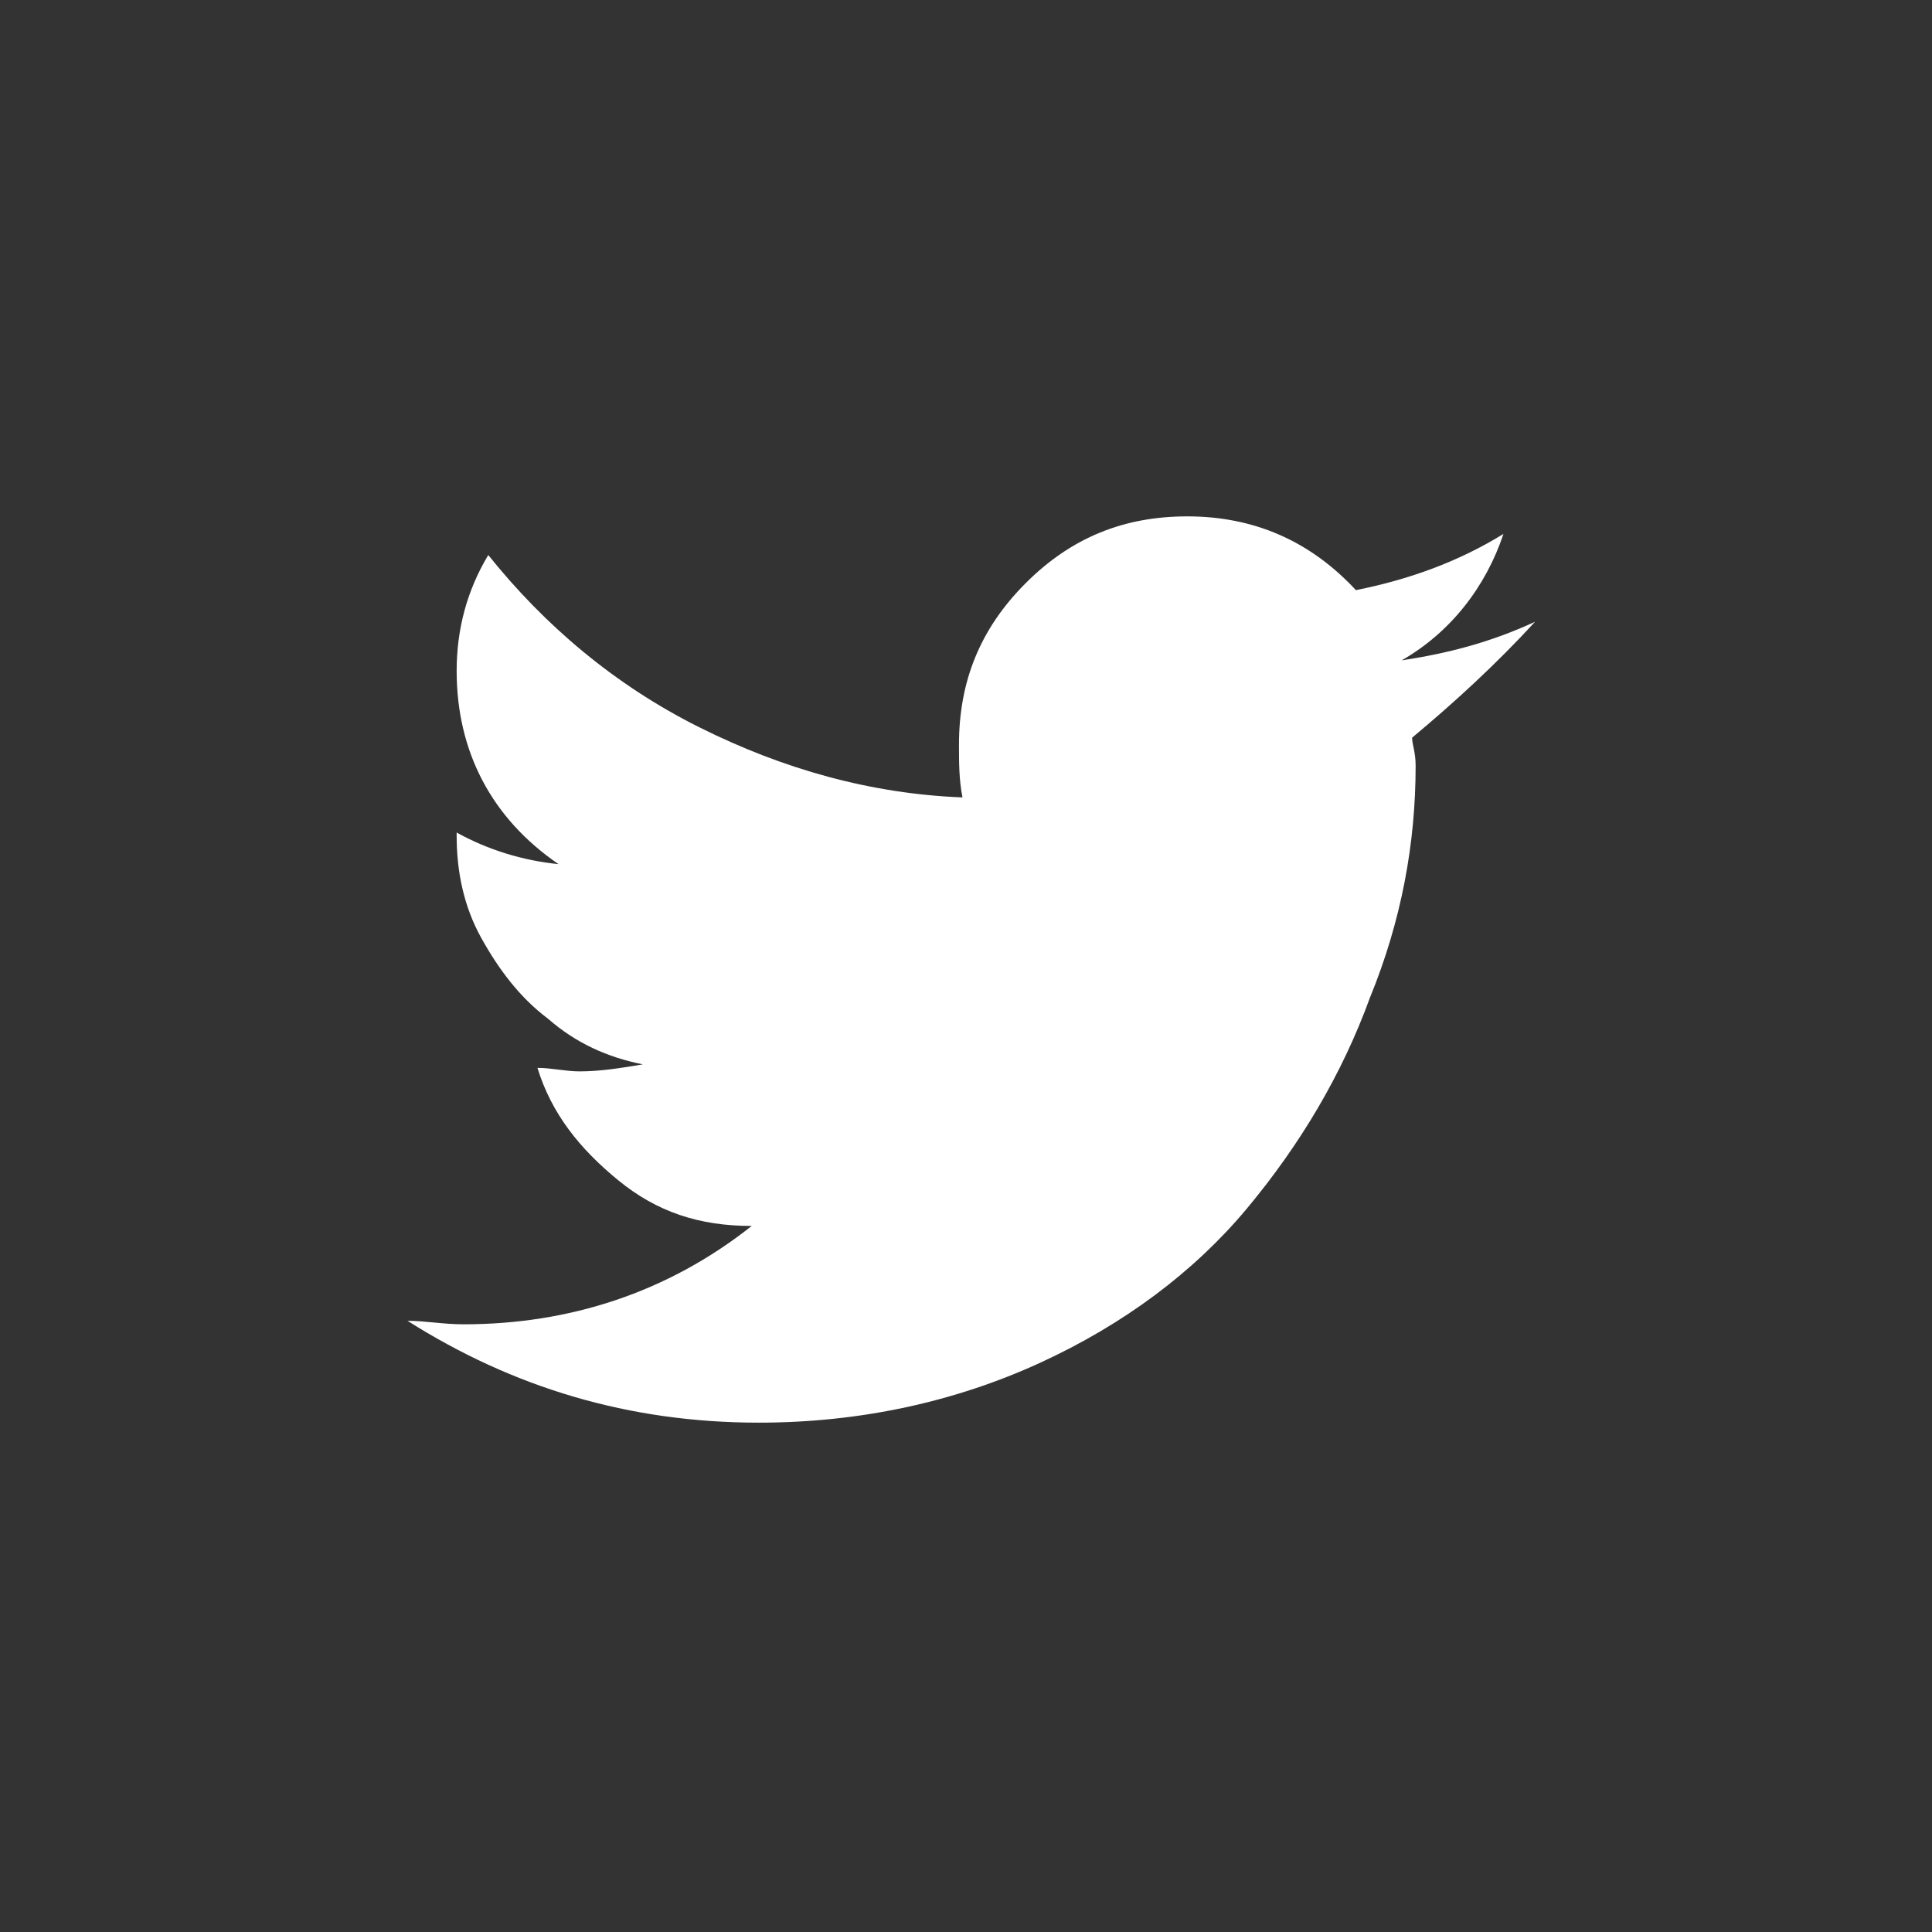
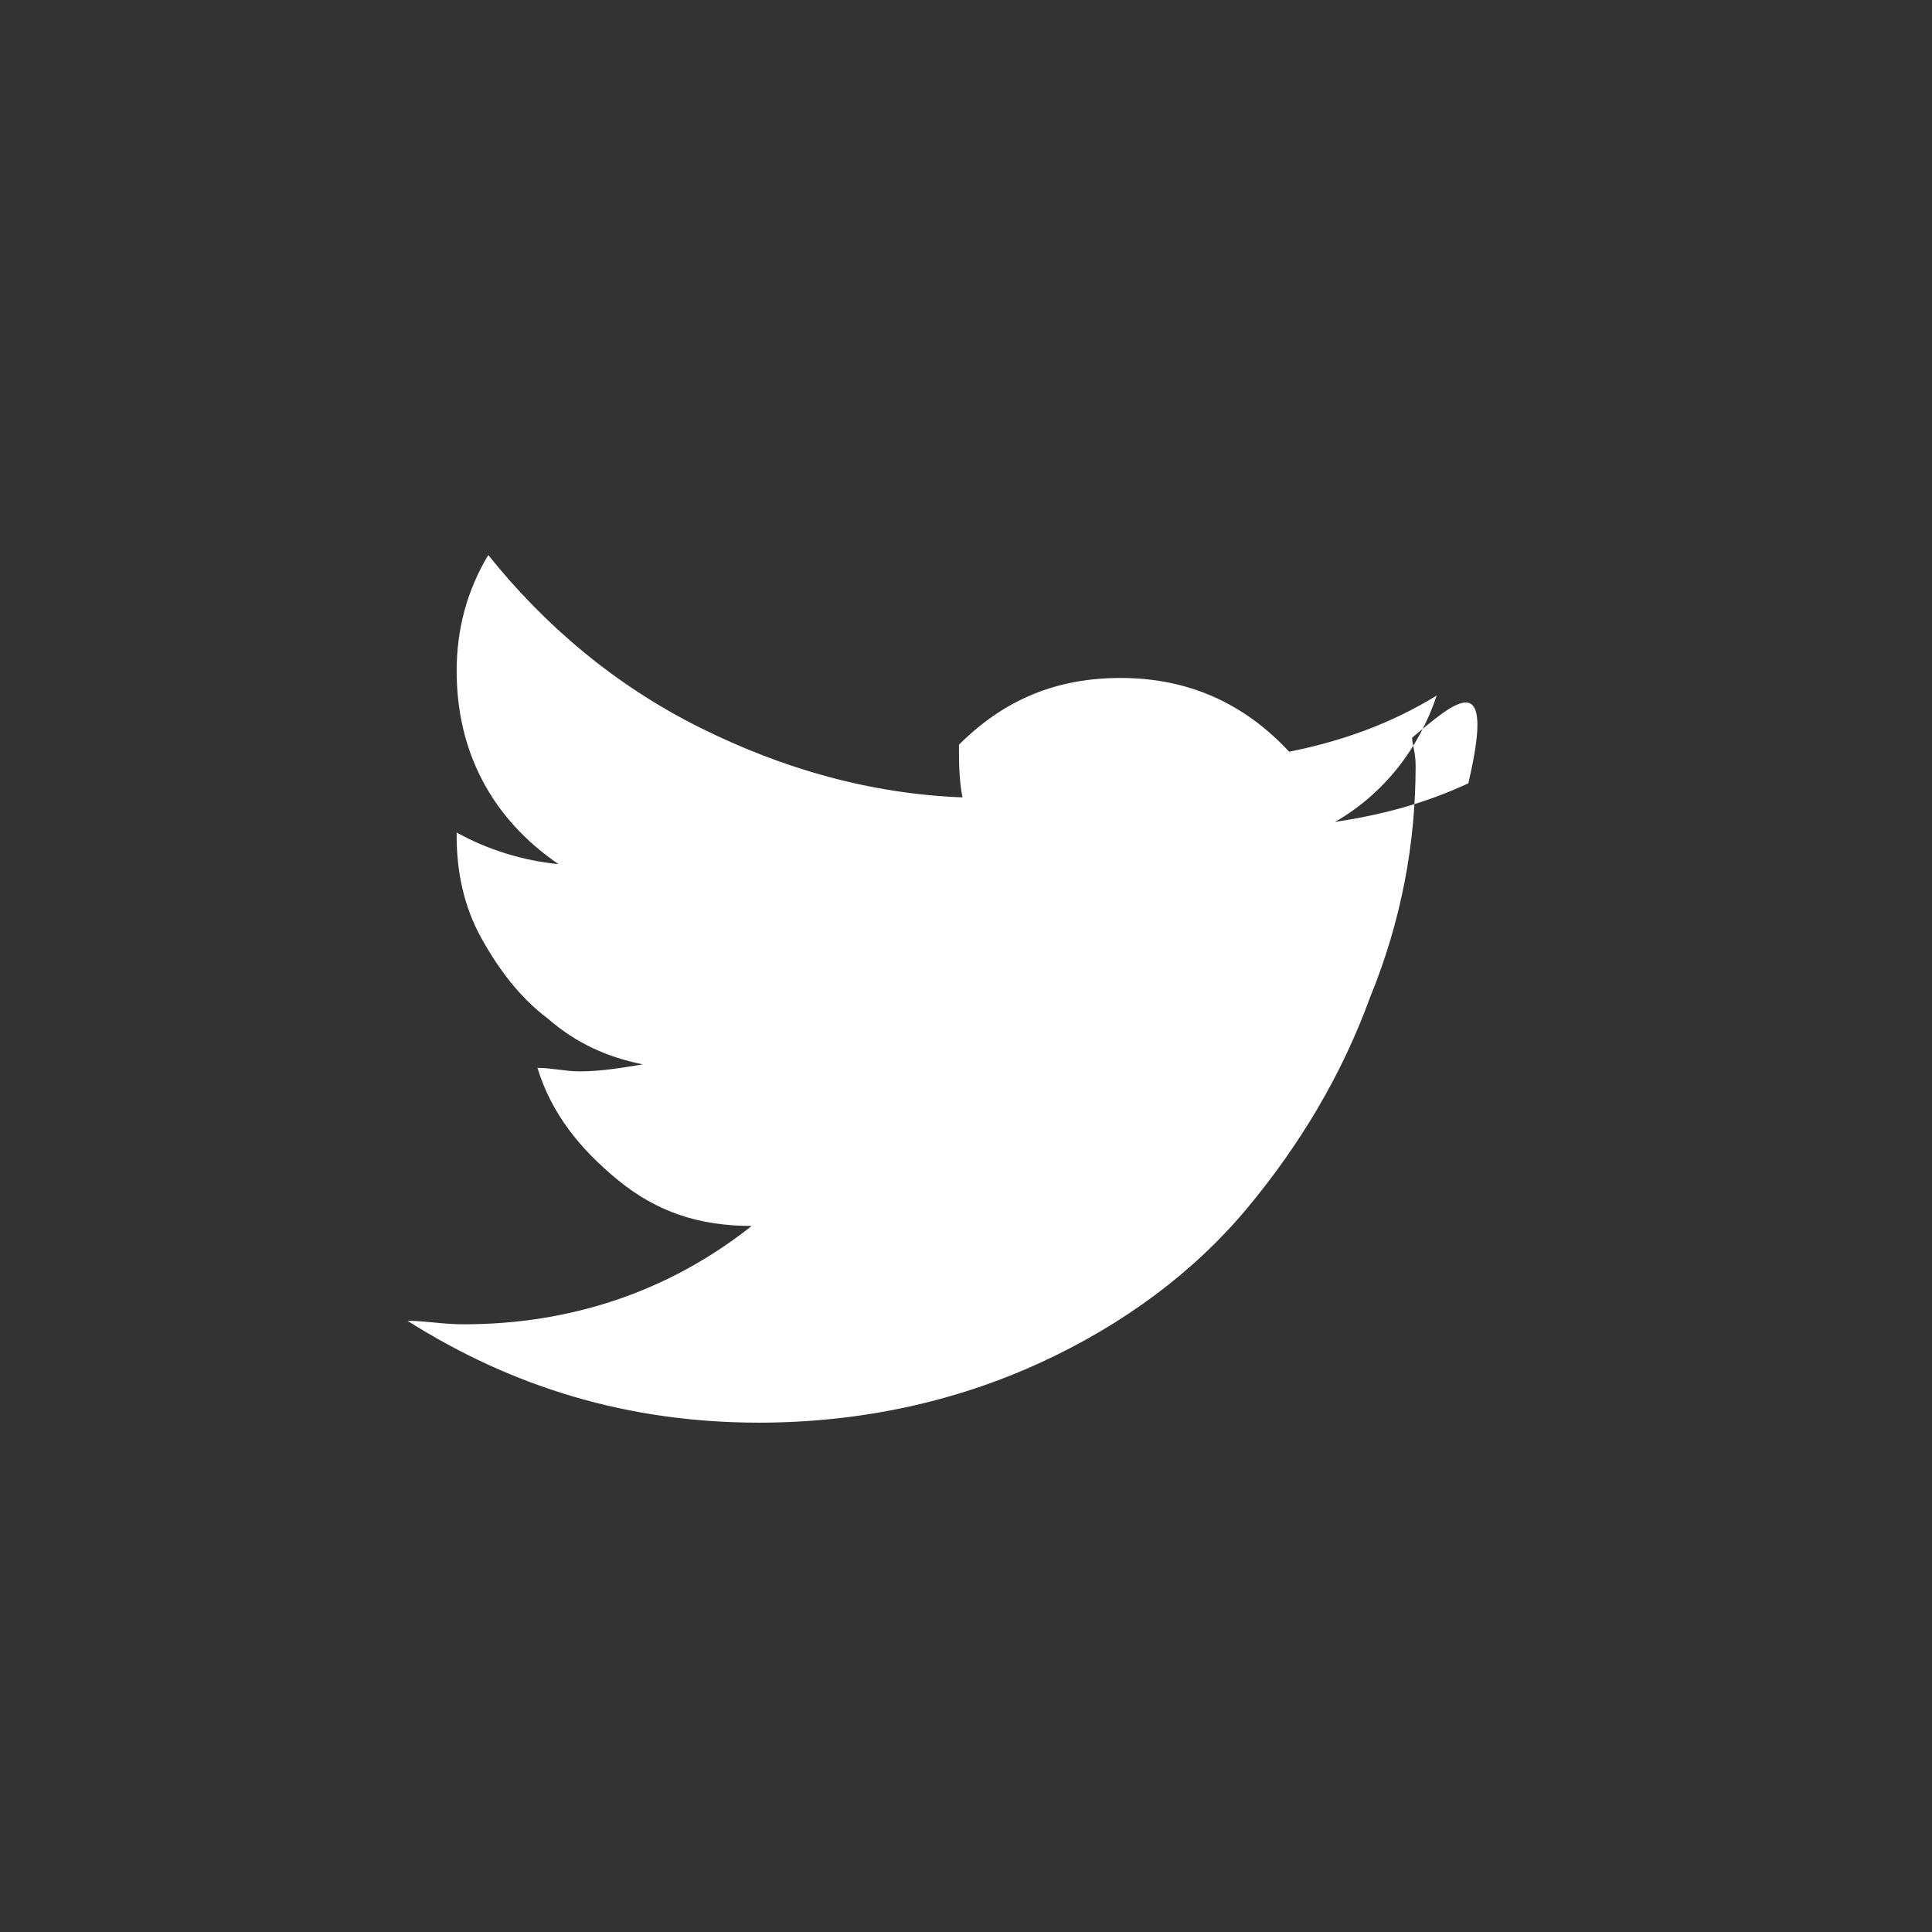
<svg xmlns="http://www.w3.org/2000/svg" version="1.1" id="Calque_1" x="0px" y="0px" viewBox="0 0 55 55" style="enable-background:new 0 0 55 55;" xml:space="preserve">
  <rect x="0" y="0" width="55" height="55" fill="#333333" stroke="none" />
  <style type="text/css">
	.st0{fill:#FFFFFF;}
</style>
-   <path class="st0" d="M40.2,21c0,0.2,0.1,0.4,0.1,0.8c0,2.2-0.4,4.4-1.3,6.6c-0.8,2.2-2,4.2-3.5,6s-3.5,3.3-5.9,4.4  c-2.4,1.1-5.1,1.7-8,1.7c-3.7,0-7-1-10-2.9c0.5,0,1,0.1,1.6,0.1c3,0,5.8-0.9,8.2-2.8c-1.5,0-2.7-0.4-3.8-1.3s-1.9-1.9-2.3-3.2  c0.4,0,0.8,0.1,1.2,0.1c0.6,0,1.2-0.1,1.8-0.2c-1-0.2-1.9-0.6-2.7-1.3c-0.8-0.6-1.4-1.4-1.9-2.3c-0.5-0.9-0.7-1.9-0.7-2.9v-0.1  c0.9,0.5,1.9,0.8,2.9,0.9c-1.9-1.3-2.9-3.2-2.9-5.5c0-1.2,0.3-2.3,0.9-3.3c1.6,2,3.6,3.7,6,4.9c2.4,1.2,4.9,1.9,7.5,2  c-0.1-0.5-0.1-1-0.1-1.5c0-1.8,0.6-3.3,1.9-4.6c1.3-1.3,2.8-1.9,4.6-1.9c1.9,0,3.5,0.7,4.8,2.1c1.5-0.3,2.9-0.8,4.2-1.6  c-0.5,1.5-1.5,2.8-2.9,3.6c1.3-0.2,2.5-0.5,3.8-1.1C42.6,18.9,41.4,20,40.2,21z" />
+   <path class="st0" d="M40.2,21c0,0.2,0.1,0.4,0.1,0.8c0,2.2-0.4,4.4-1.3,6.6c-0.8,2.2-2,4.2-3.5,6s-3.5,3.3-5.9,4.4  c-2.4,1.1-5.1,1.7-8,1.7c-3.7,0-7-1-10-2.9c0.5,0,1,0.1,1.6,0.1c3,0,5.8-0.9,8.2-2.8c-1.5,0-2.7-0.4-3.8-1.3s-1.9-1.9-2.3-3.2  c0.4,0,0.8,0.1,1.2,0.1c0.6,0,1.2-0.1,1.8-0.2c-1-0.2-1.9-0.6-2.7-1.3c-0.8-0.6-1.4-1.4-1.9-2.3c-0.5-0.9-0.7-1.9-0.7-2.9v-0.1  c0.9,0.5,1.9,0.8,2.9,0.9c-1.9-1.3-2.9-3.2-2.9-5.5c0-1.2,0.3-2.3,0.9-3.3c1.6,2,3.6,3.7,6,4.9c2.4,1.2,4.9,1.9,7.5,2  c-0.1-0.5-0.1-1-0.1-1.5c1.3-1.3,2.8-1.9,4.6-1.9c1.9,0,3.5,0.7,4.8,2.1c1.5-0.3,2.9-0.8,4.2-1.6  c-0.5,1.5-1.5,2.8-2.9,3.6c1.3-0.2,2.5-0.5,3.8-1.1C42.6,18.9,41.4,20,40.2,21z" />
</svg>